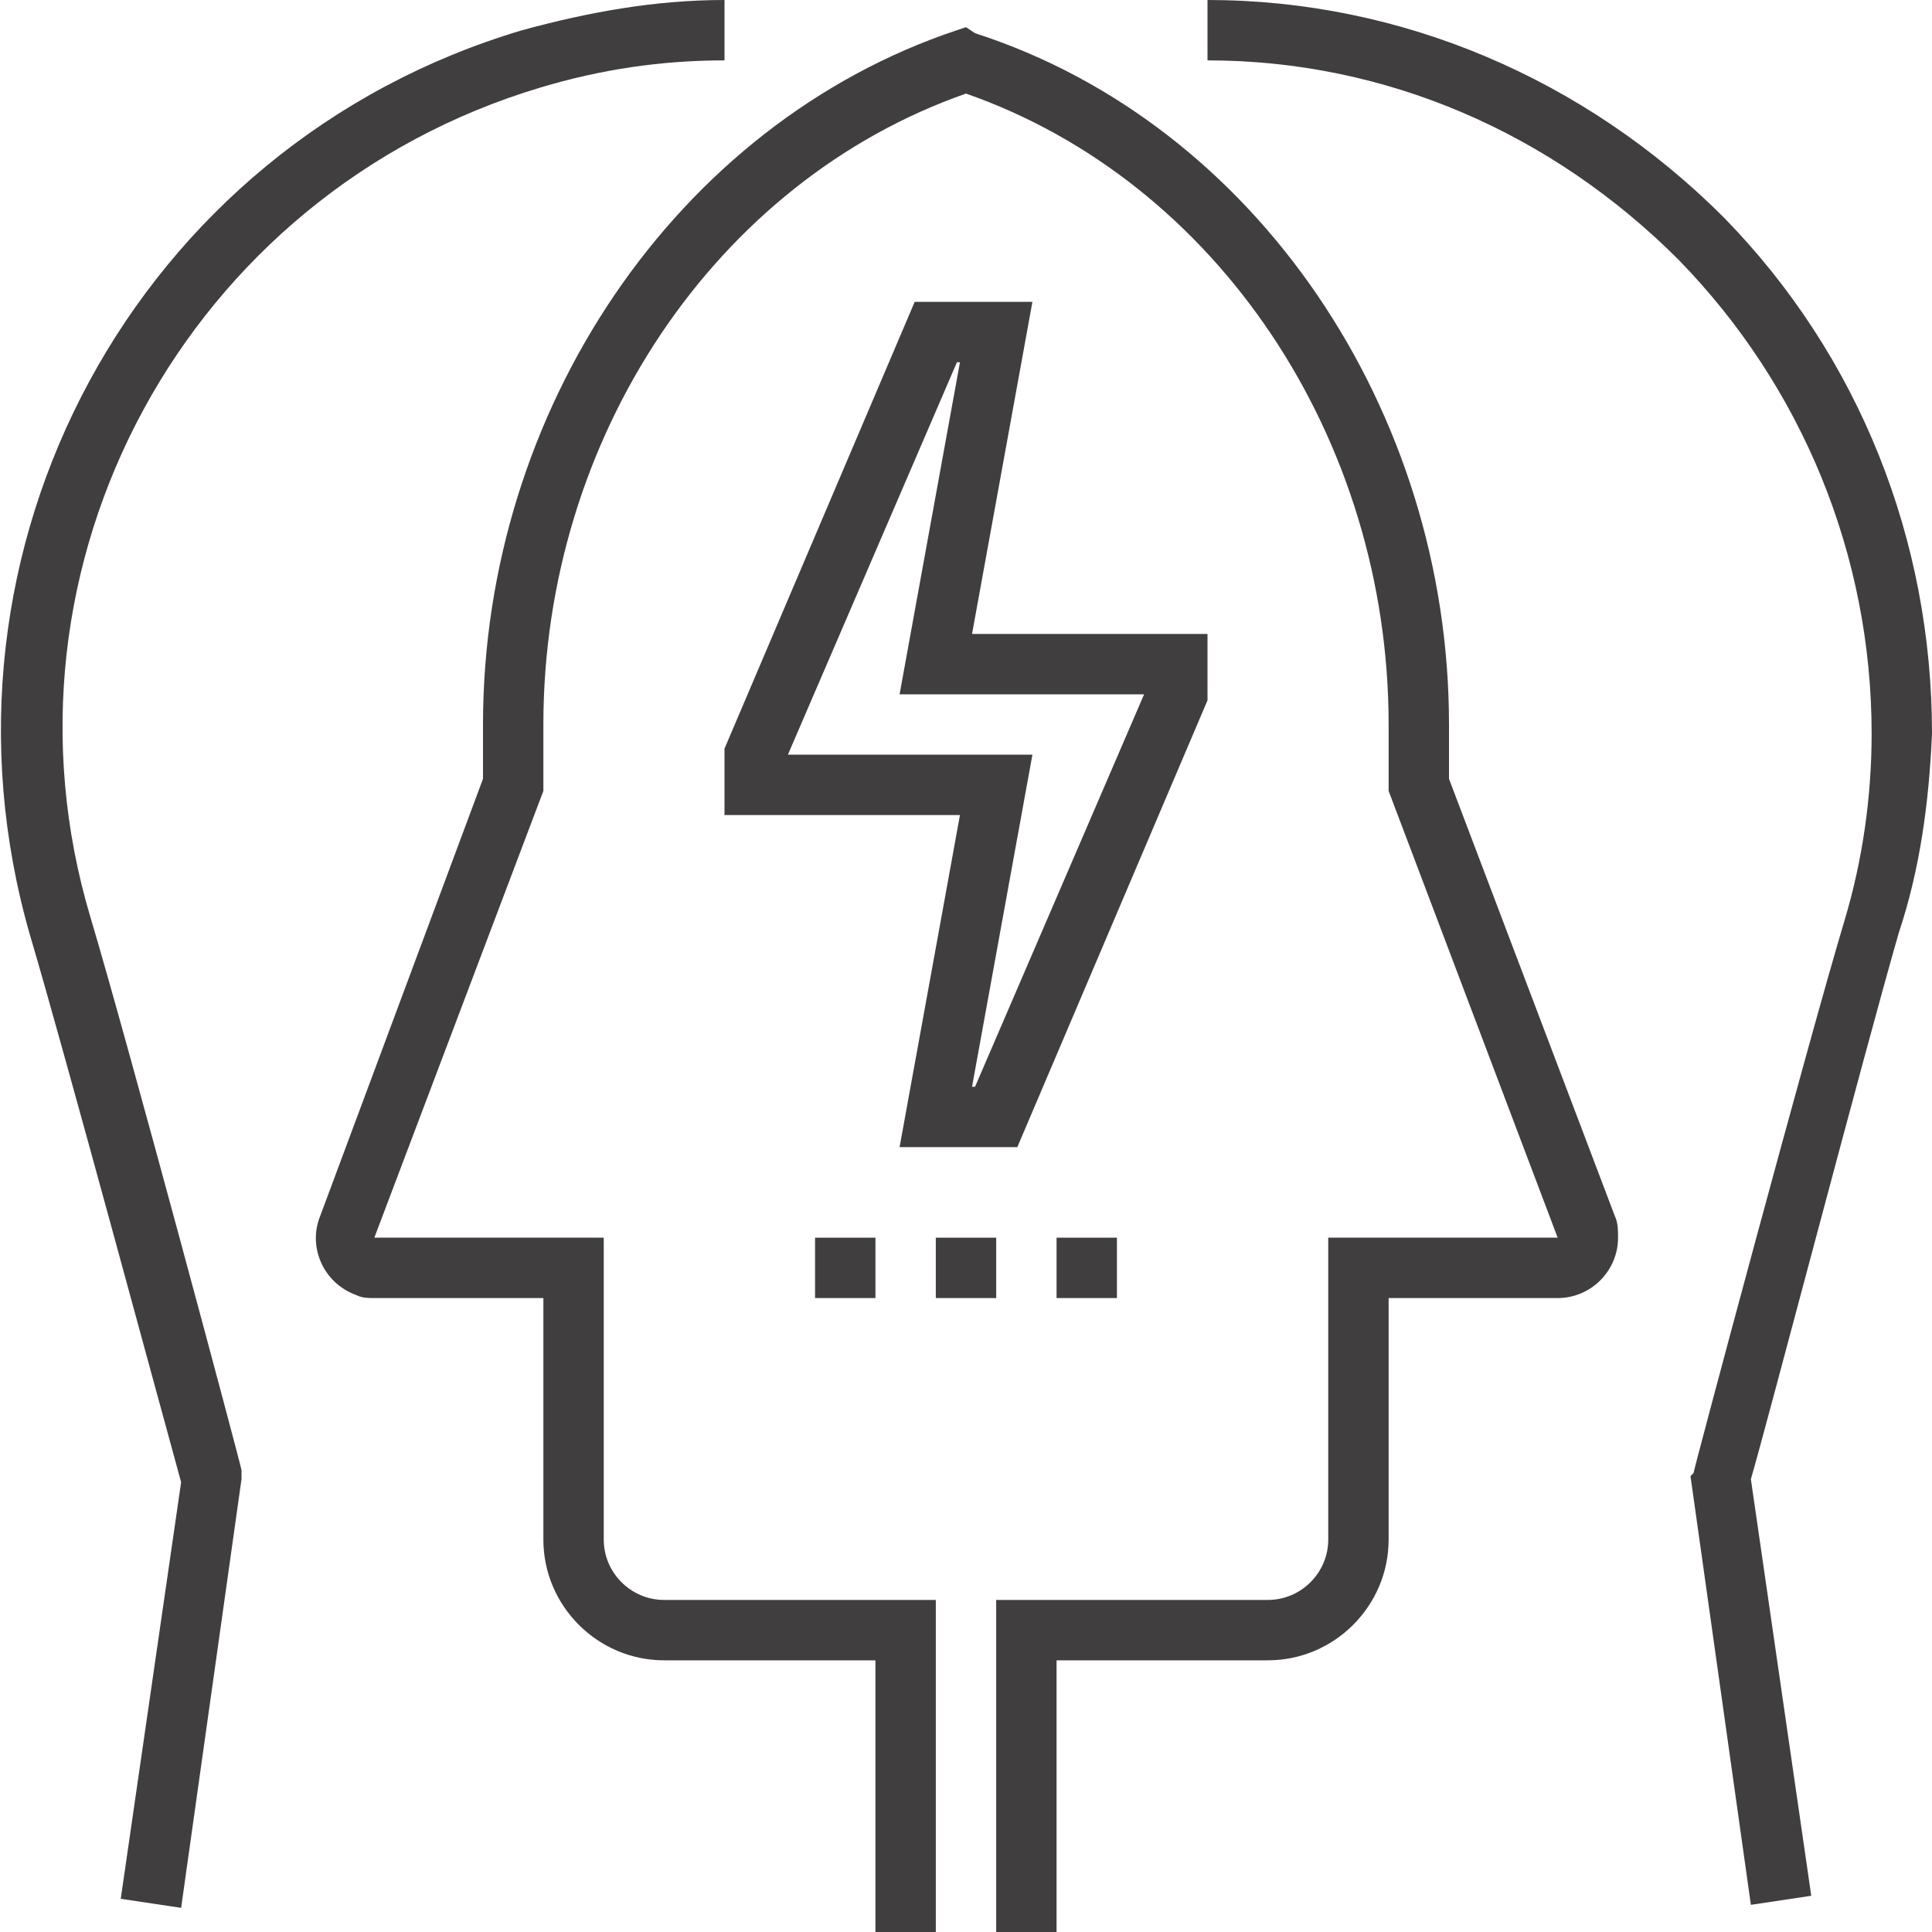
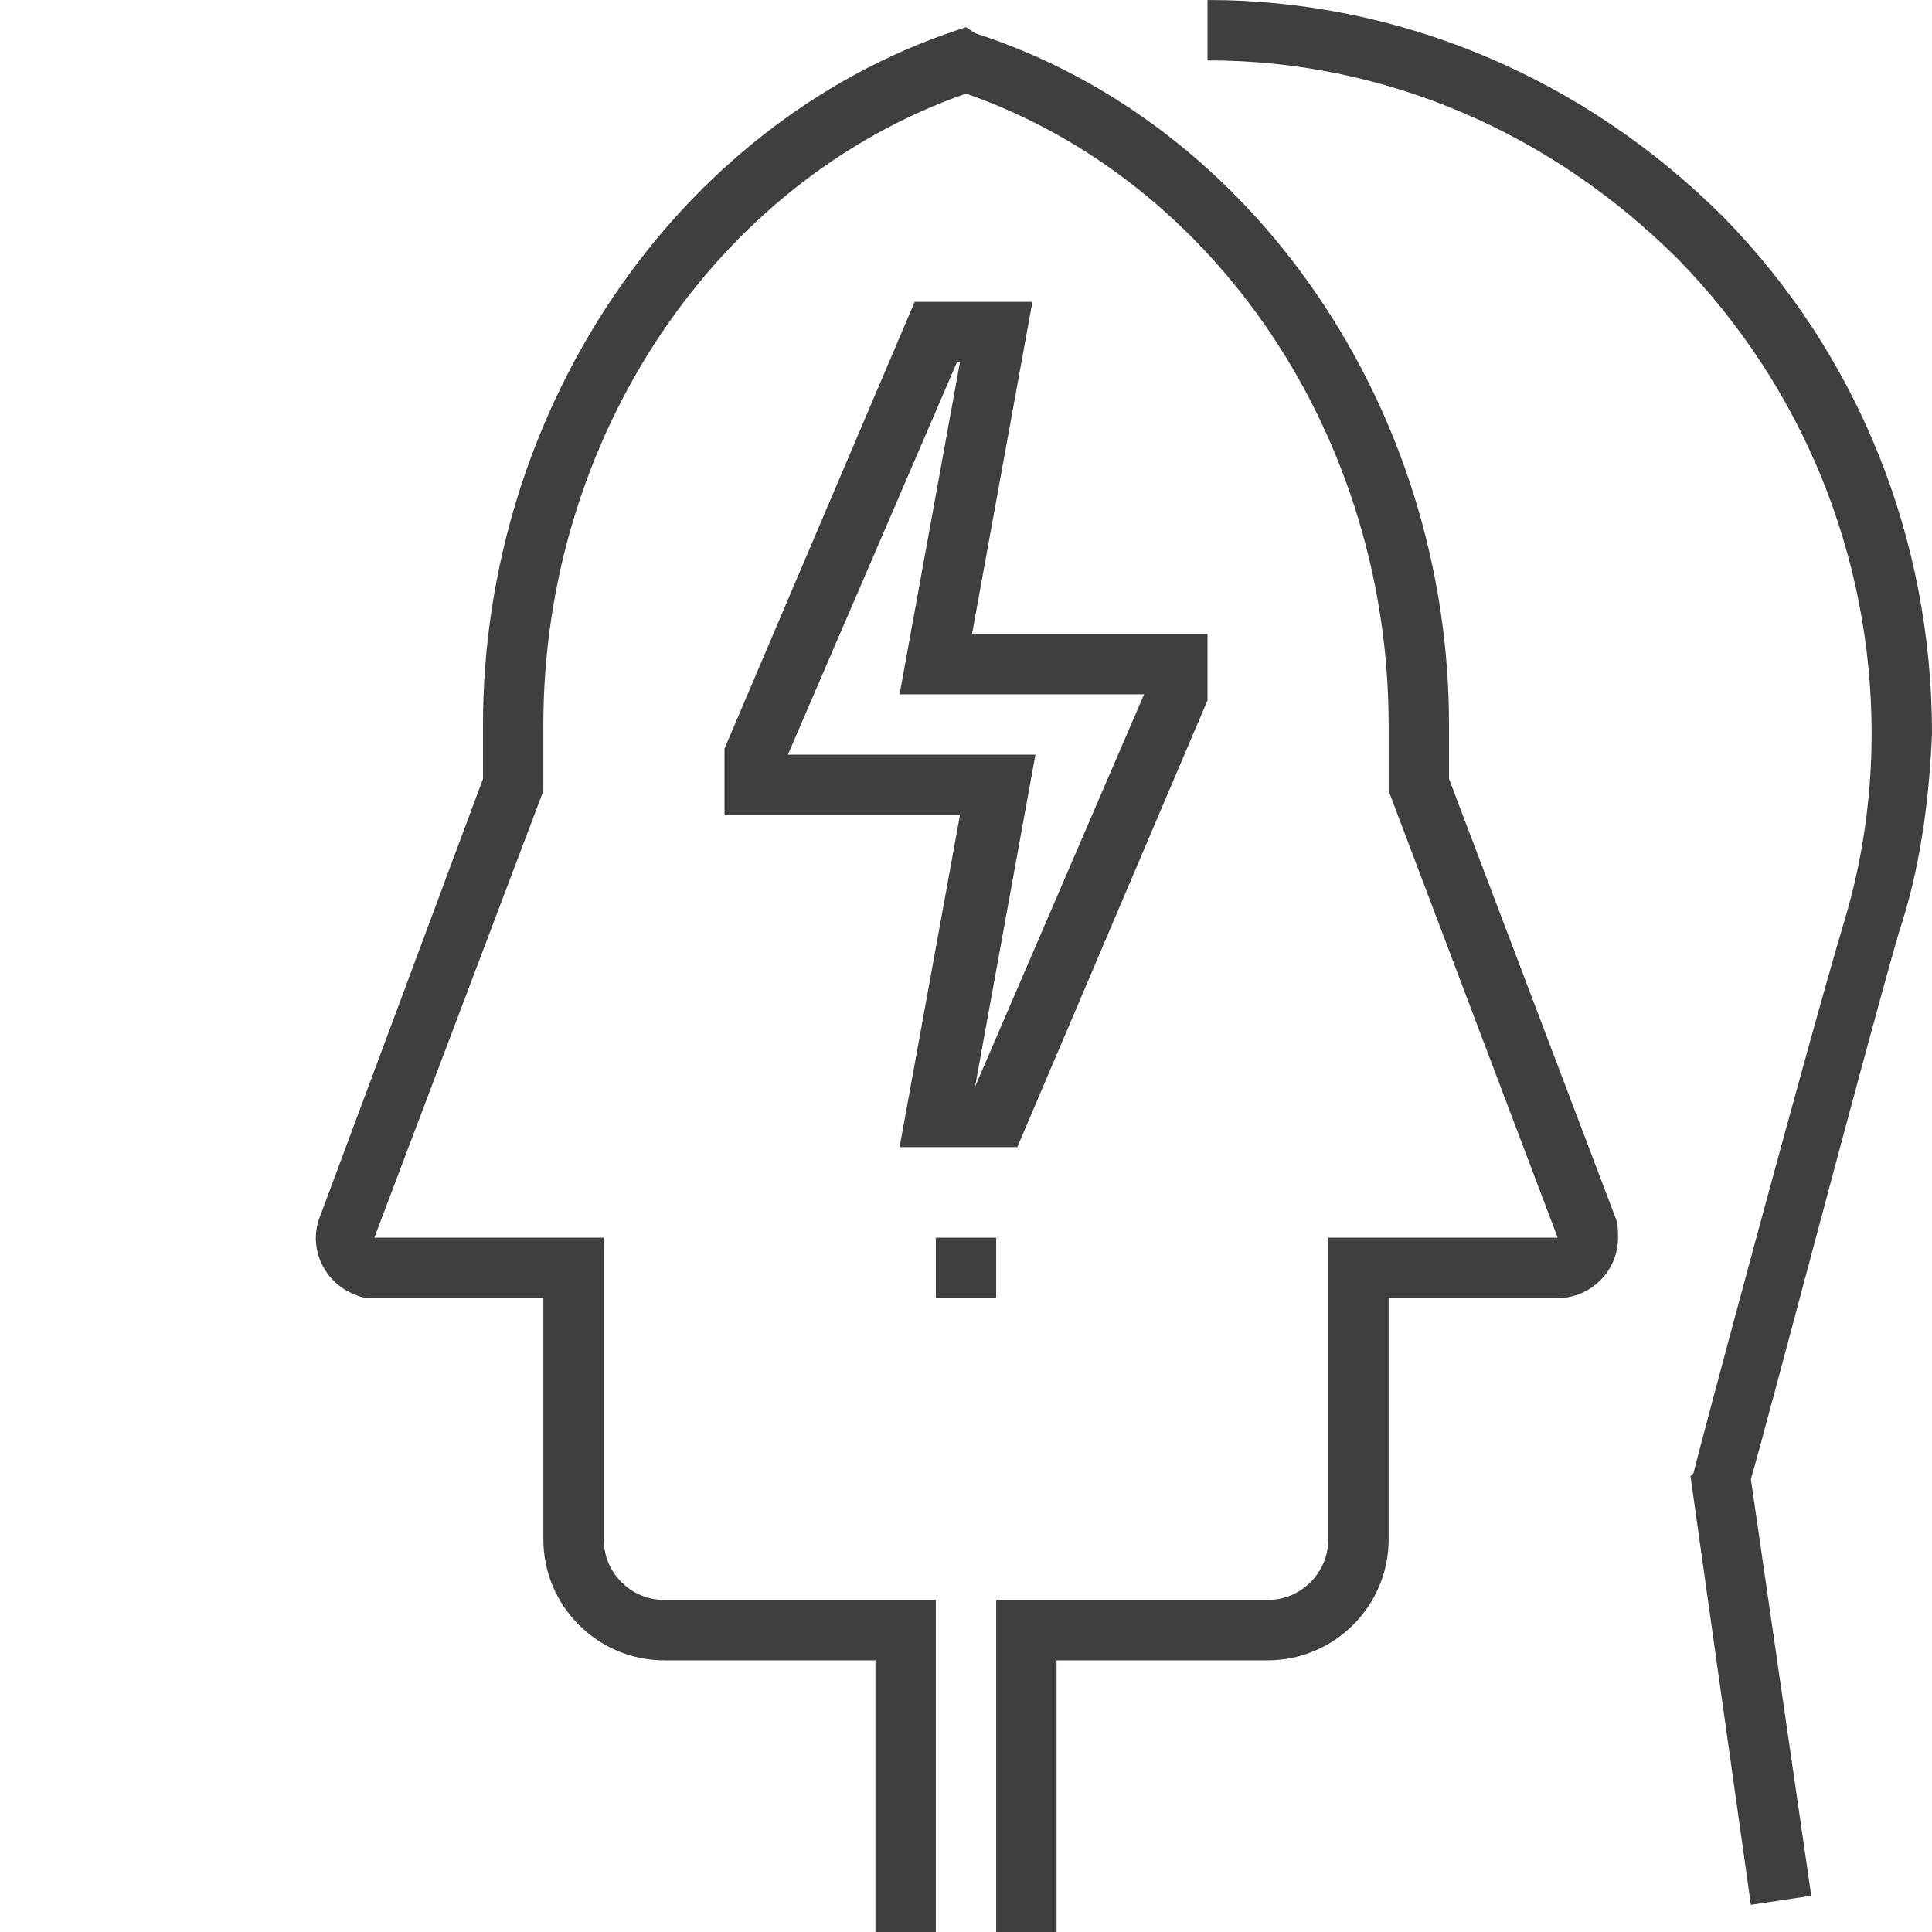
<svg xmlns="http://www.w3.org/2000/svg" version="1.1" id="Layer_1" x="0px" y="0px" viewBox="0 0 64 64" style="enable-background:new 0 0 64 64;" xml:space="preserve">
  <style type="text/css">
	.st0{fill:none;}
	.st1{fill:#403E3E;}
</style>
  <title>brainstorming</title>
  <g>
-     <polygon class="st0" points="32.2,36 32.3,36 37.9,23 29.8,23 31.8,12 31.7,12 26.1,25 34.2,25  " />
    <path class="st1" d="M64,24.3c0-6.4-2.4-12.5-6.9-17.1C52.5,2.6,46.4,0,40,0l0,2c5.9,0,11.4,2.4,15.6,6.6c4.1,4.2,6.4,9.8,6.4,15.7   c0,2.1-0.3,4.2-0.9,6.2c-1.2,4-5,18.2-5,18.3L56,48.9l2,14.2l2-0.3l-2-13.8c0.5-1.7,3.8-14.3,4.9-18.1C63.6,28.8,63.9,26.6,64,24.3   z" />
-     <path class="st1" d="M17.9,2.9C19.9,2.3,21.9,2,24,2l0-2c-2.3,0-4.5,0.4-6.7,1C4.5,4.8-2.7,18.2,1,31C2.1,34.7,5.5,47.3,6,49.1   L4,62.9l2,0.3l2-14.2L8,48.7c0-0.1-3.8-14.3-5-18.3C-0.5,18.7,6.2,6.4,17.9,2.9z" />
    <path class="st1" d="M48,25.8V24c0-10.4-6.4-19.9-15.7-22.9L32,0.9l-0.3,0.1C22.4,4.1,16,13.6,16,24v1.8l-5.4,14.5   c-0.4,1,0.1,2.2,1.2,2.6C12,43,12.2,43,12.4,43H18v8c0,2.2,1.8,4,4,4h7v9h2V53h-9c-1.1,0-2-0.9-2-2V41l-7.6,0L18,26.2V24   c0-9.5,5.7-18,14-20.9C40.3,6,46,14.5,46,24v2.2L51.6,41H44v10c0,1.1-0.9,2-2,2h-9v11h2v-9h7c2.2,0,4-1.8,4-4v-8h5.6   c1.1,0,2-0.9,2-2c0-0.2,0-0.5-0.1-0.7L48,25.8z" />
-     <rect x="35" y="41" class="st1" width="2" height="2" />
    <rect x="31" y="41" class="st1" width="2" height="2" />
-     <rect x="27" y="41" class="st1" width="2" height="2" />
-     <path class="st1" d="M33.7,38L40,23.2V21h-7.8l2-11h-3.9L24,24.8V27h7.8l-2,11H33.7z M26.1,25l5.6-13h0.1l-2,11h8.1l-5.6,13h-0.1   l2-11H26.1z" />
+     <path class="st1" d="M33.7,38L40,23.2V21h-7.8l2-11h-3.9L24,24.8V27h7.8l-2,11H33.7z M26.1,25l5.6-13h0.1l-2,11h8.1l-5.6,13l2-11H26.1z" />
  </g>
</svg>